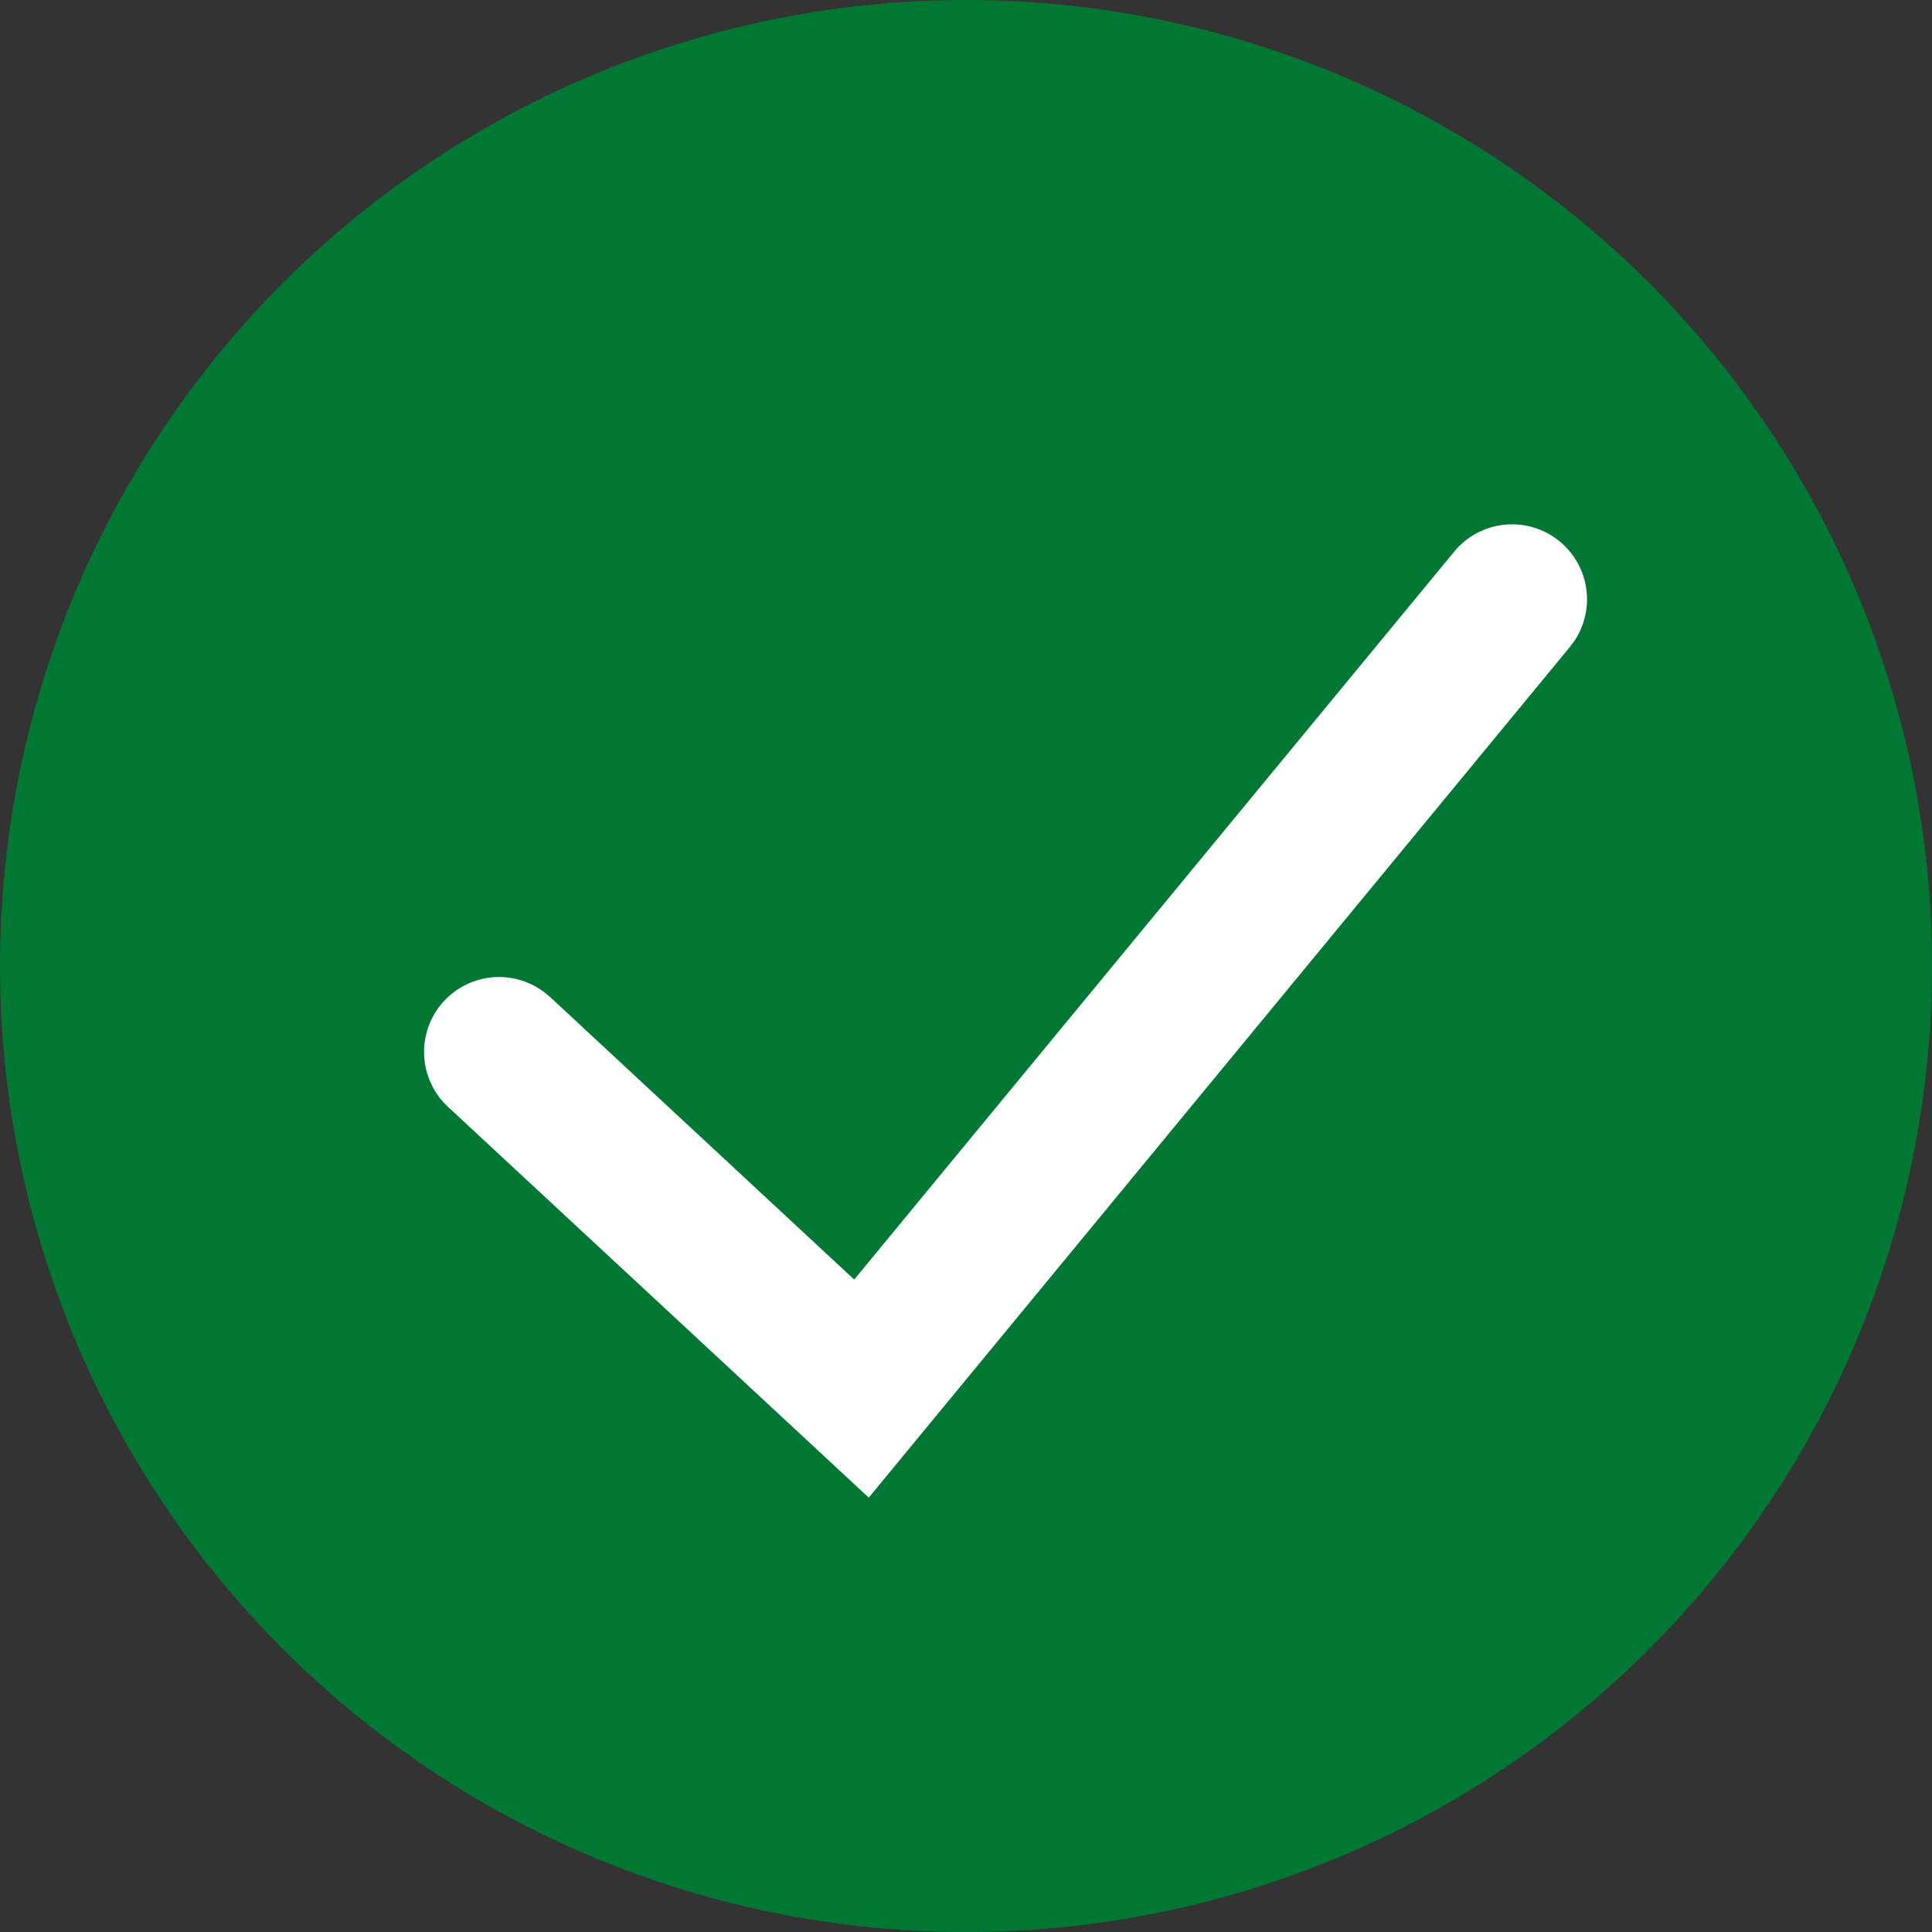
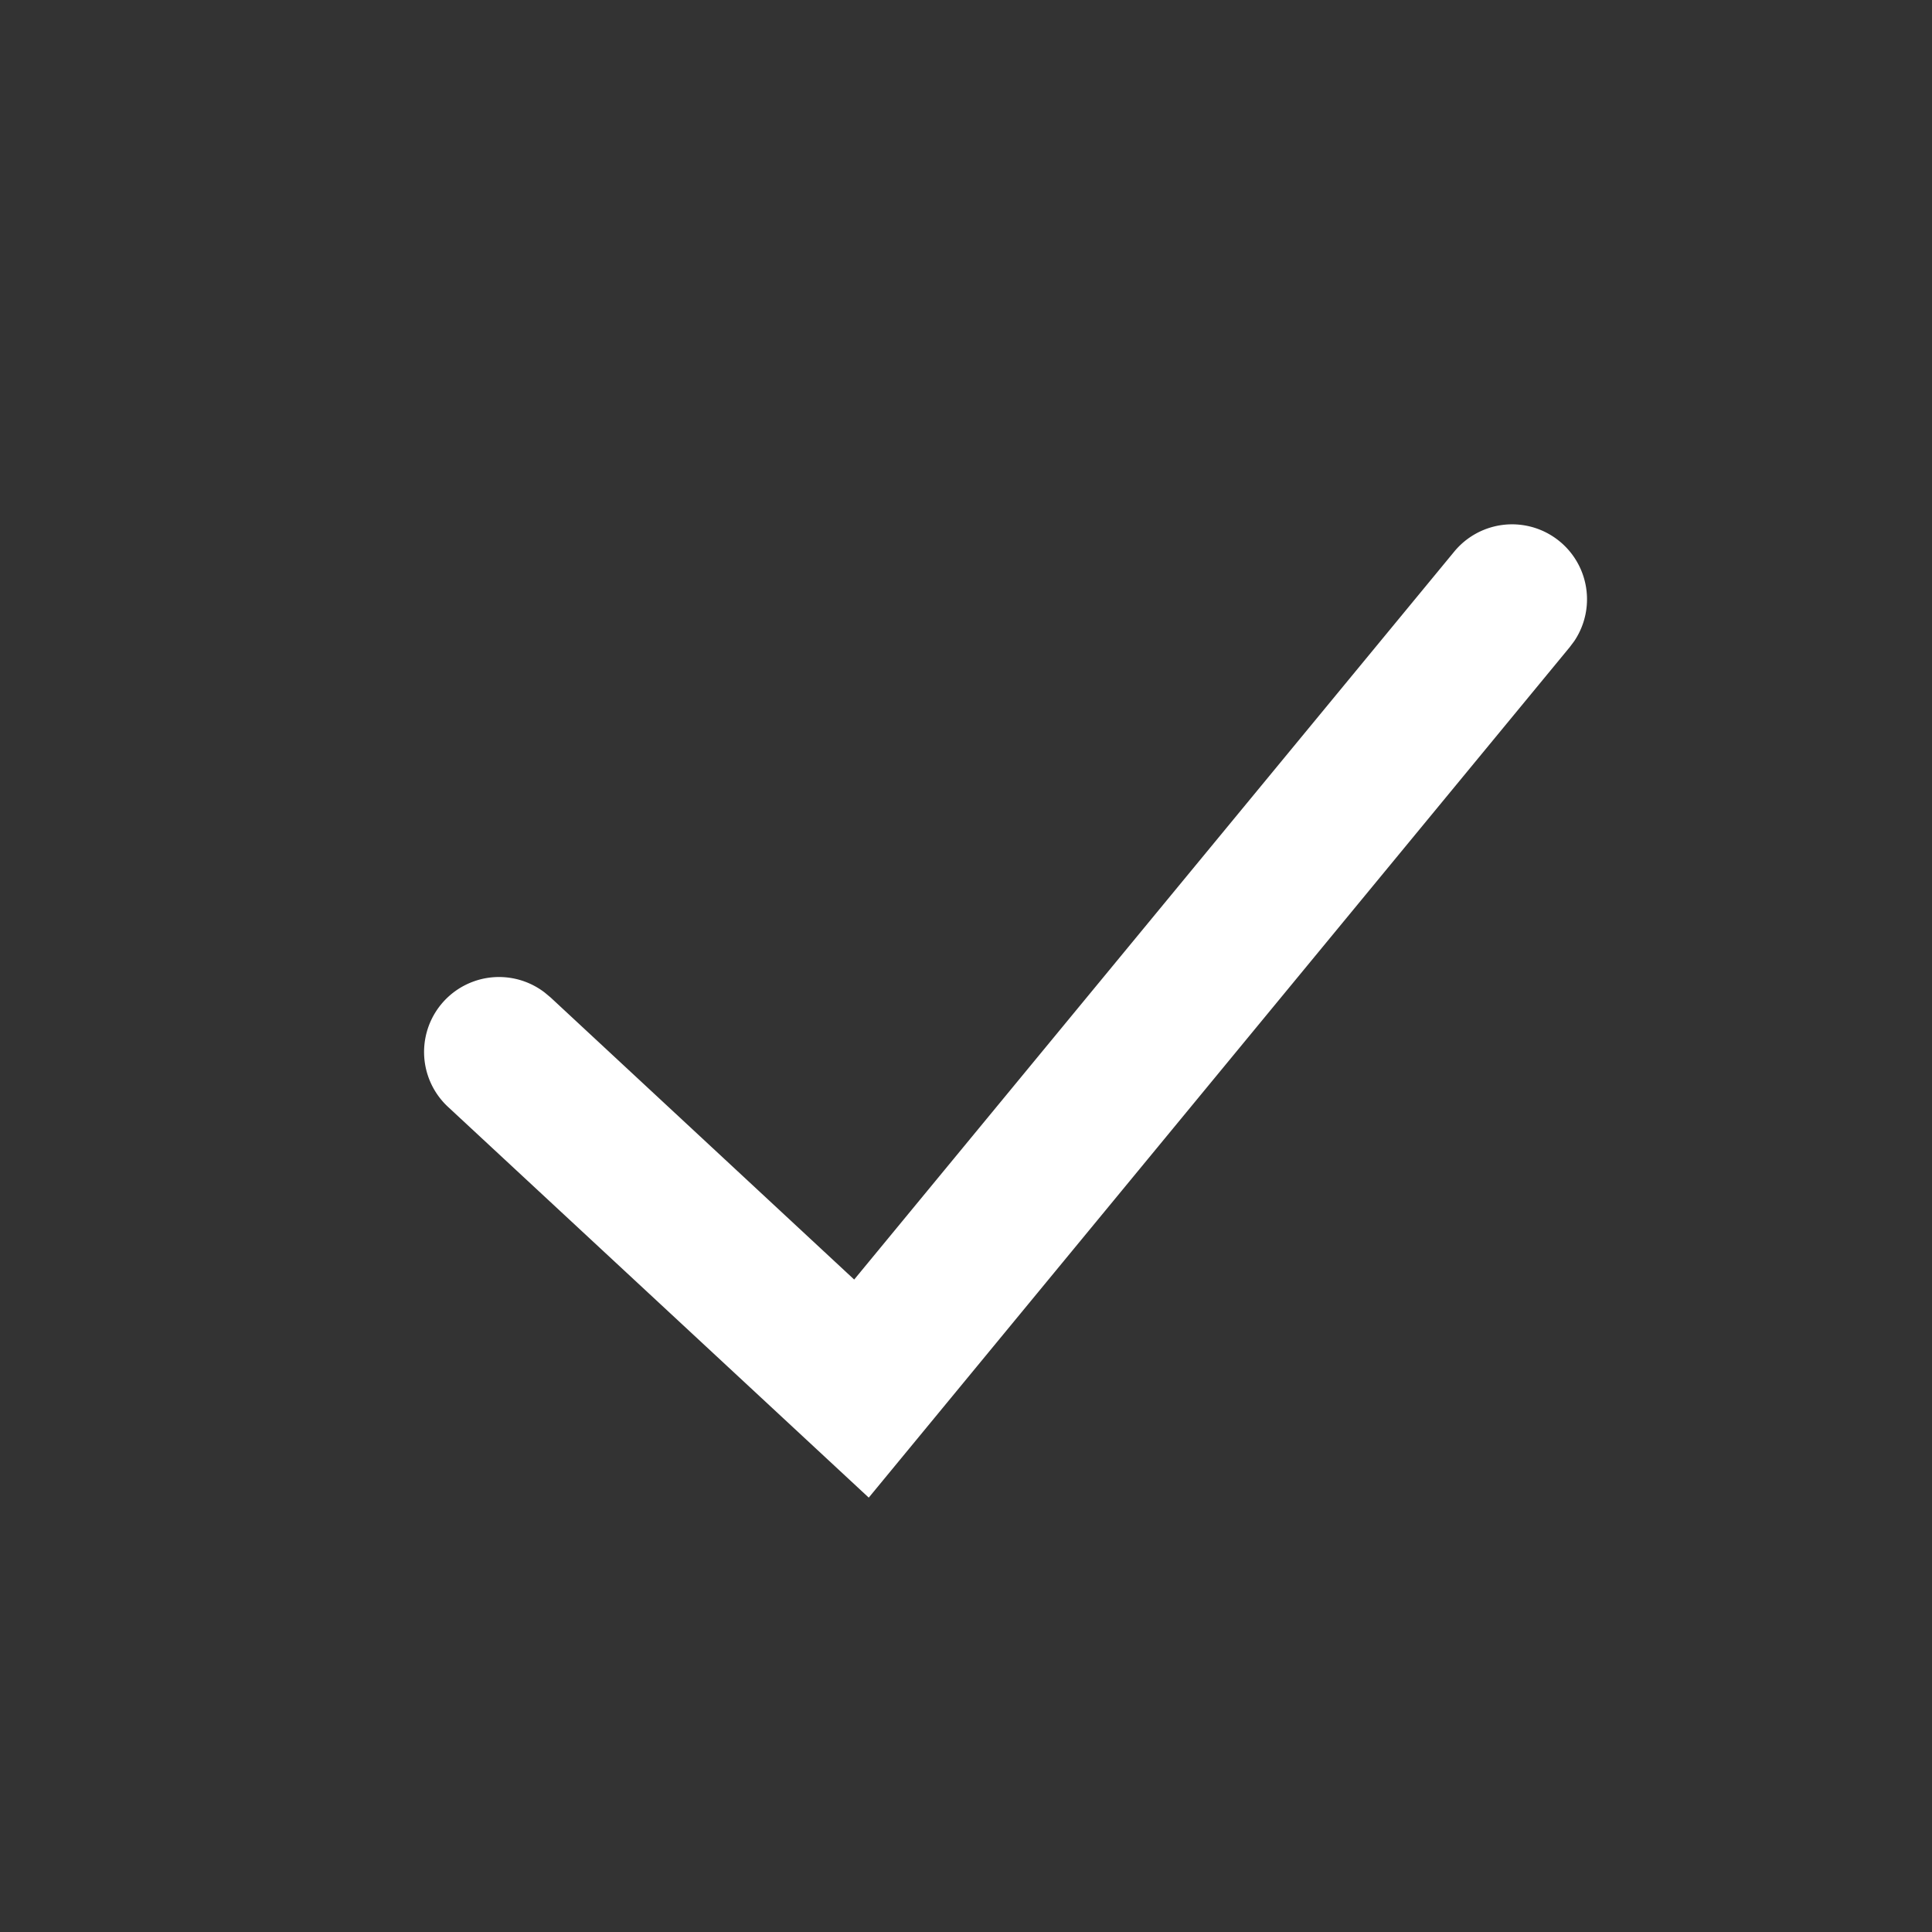
<svg xmlns="http://www.w3.org/2000/svg" width="24" height="24" viewBox="0 0 24 24">
  <rect x="0" y="0" width="24" height="24" fill="#333333" stroke="none" />
  <g fill="none" fill-rule="evenodd">
-     <circle fill="#007834" cx="12" cy="12" r="12" />
    <path d="M18.062 6.856a.931.931 0 0 1 1.494 1.108l-.057.076-8.707 10.564-5.219-4.847a.931.931 0 0 1 1.195-1.426l.073.061 3.77 3.503 7.451-9.039z" fill="#FFF" />
  </g>
</svg>